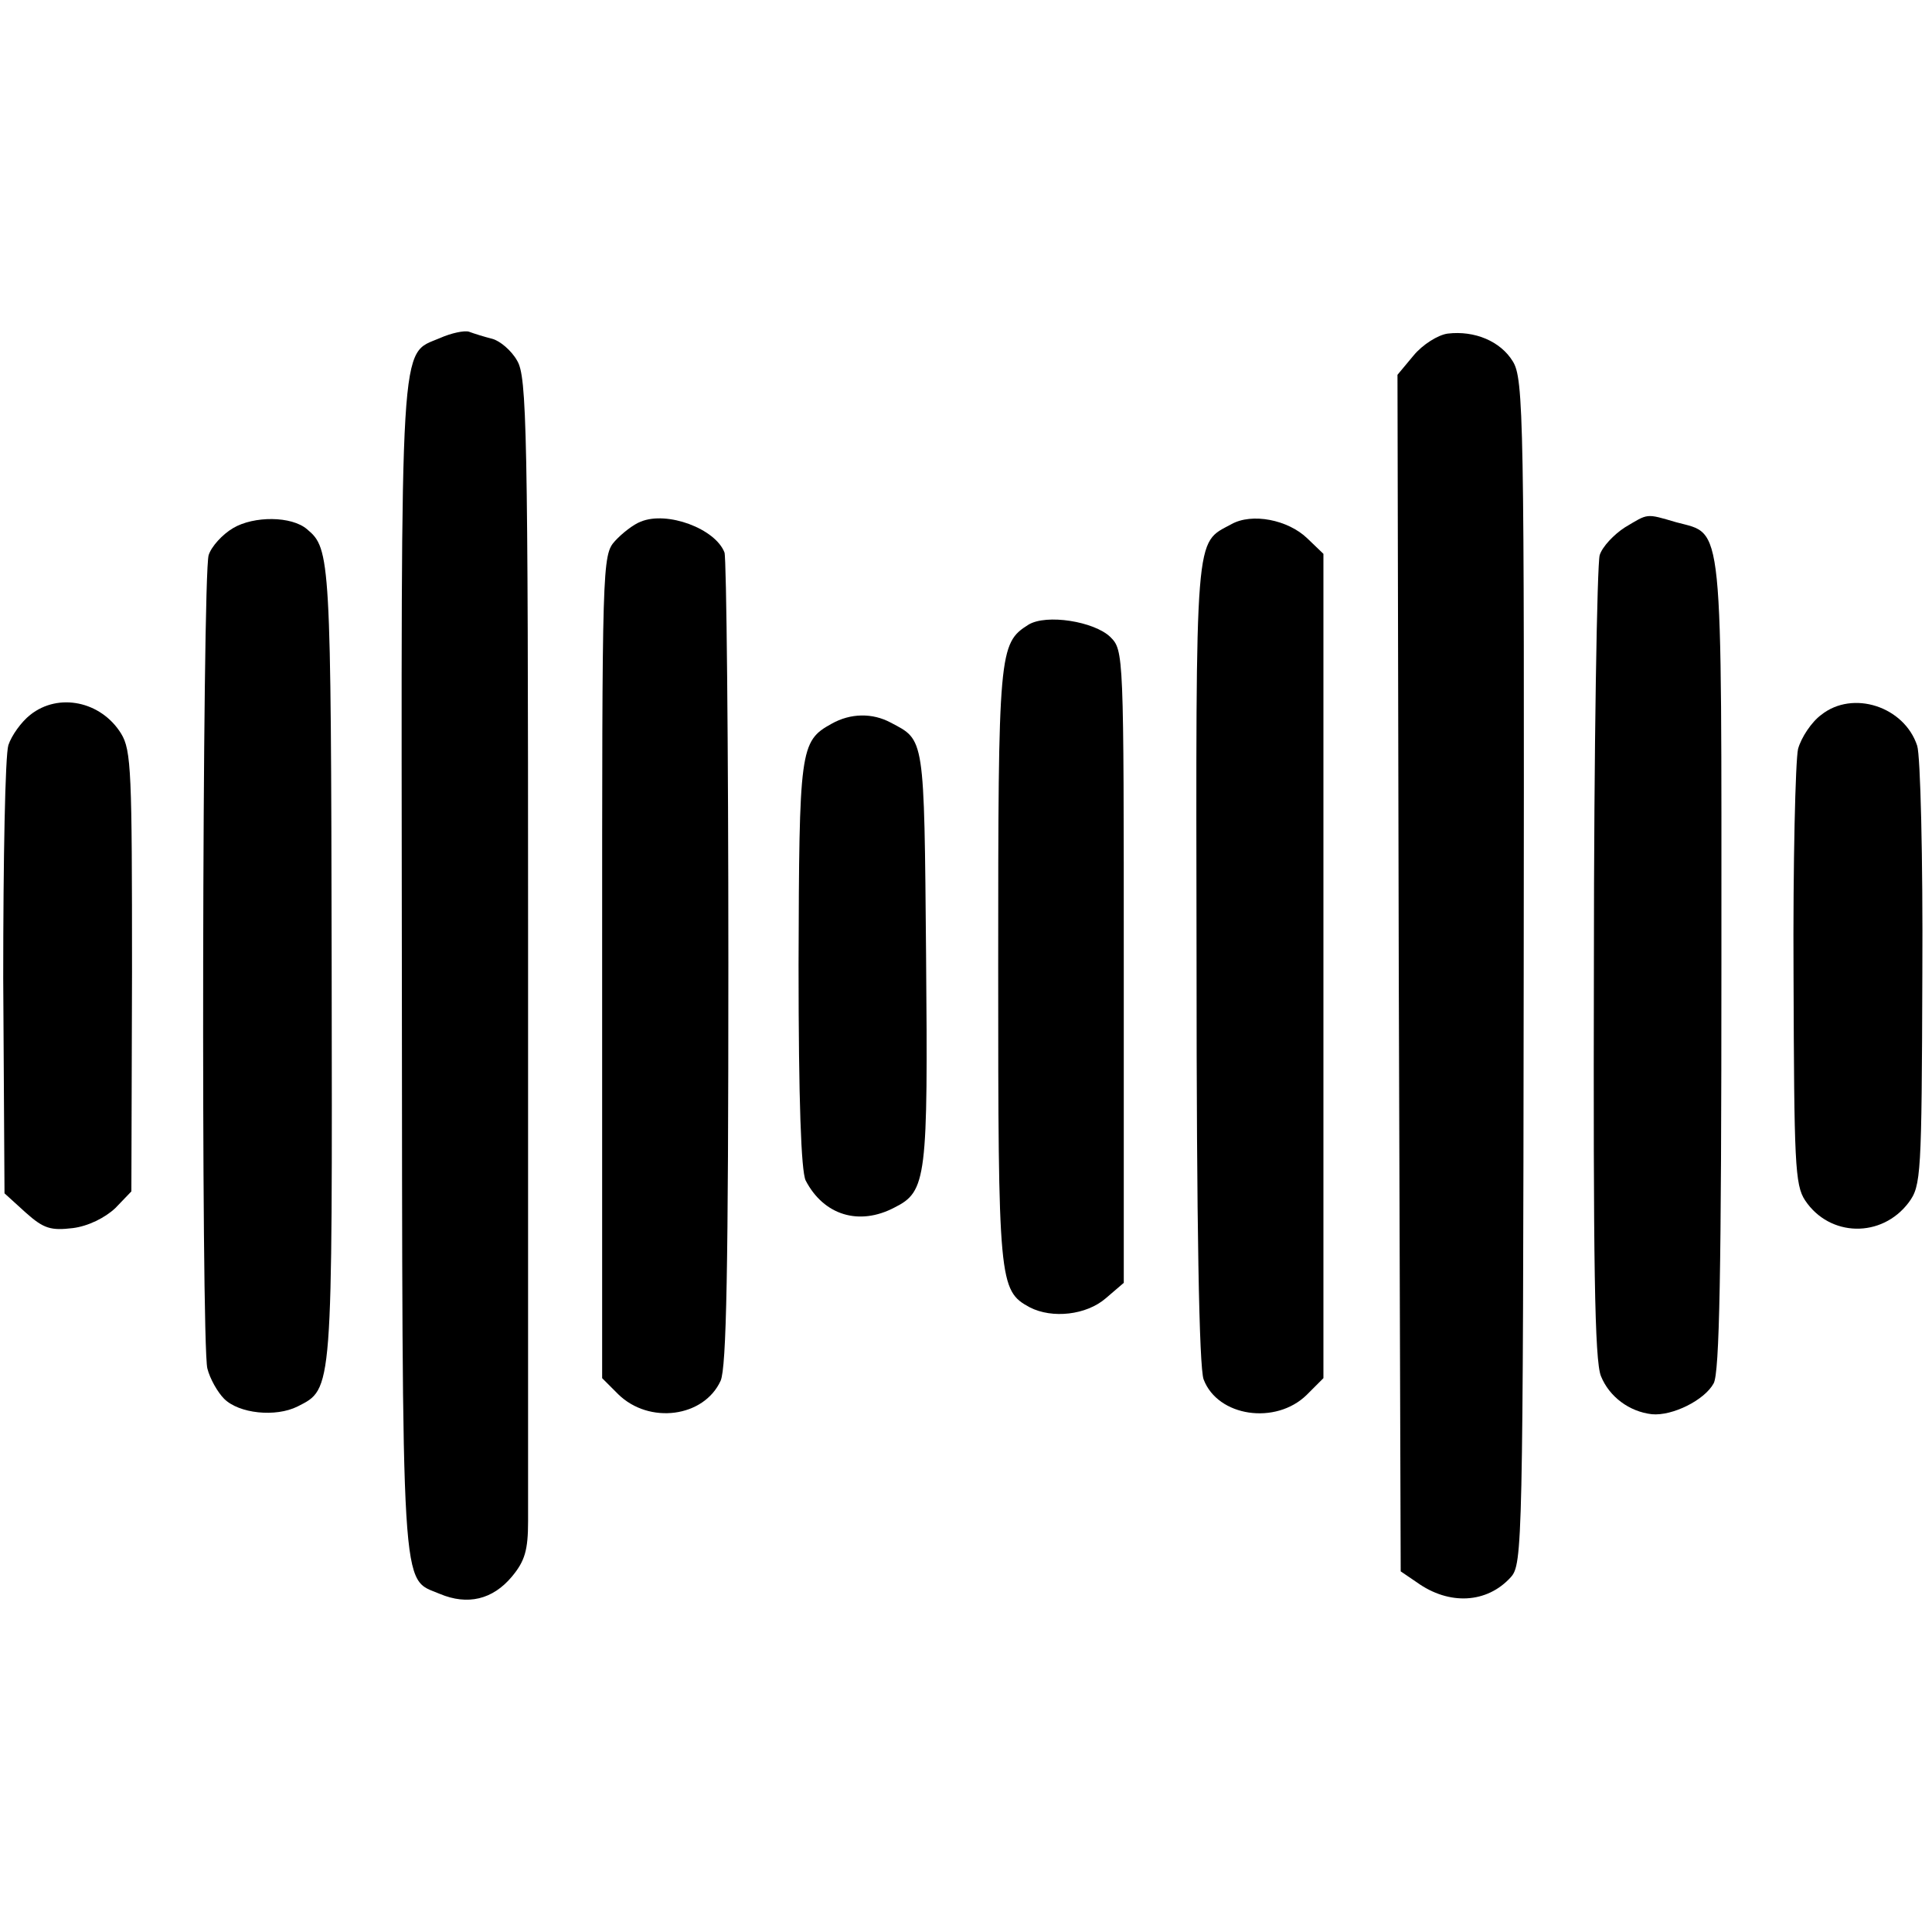
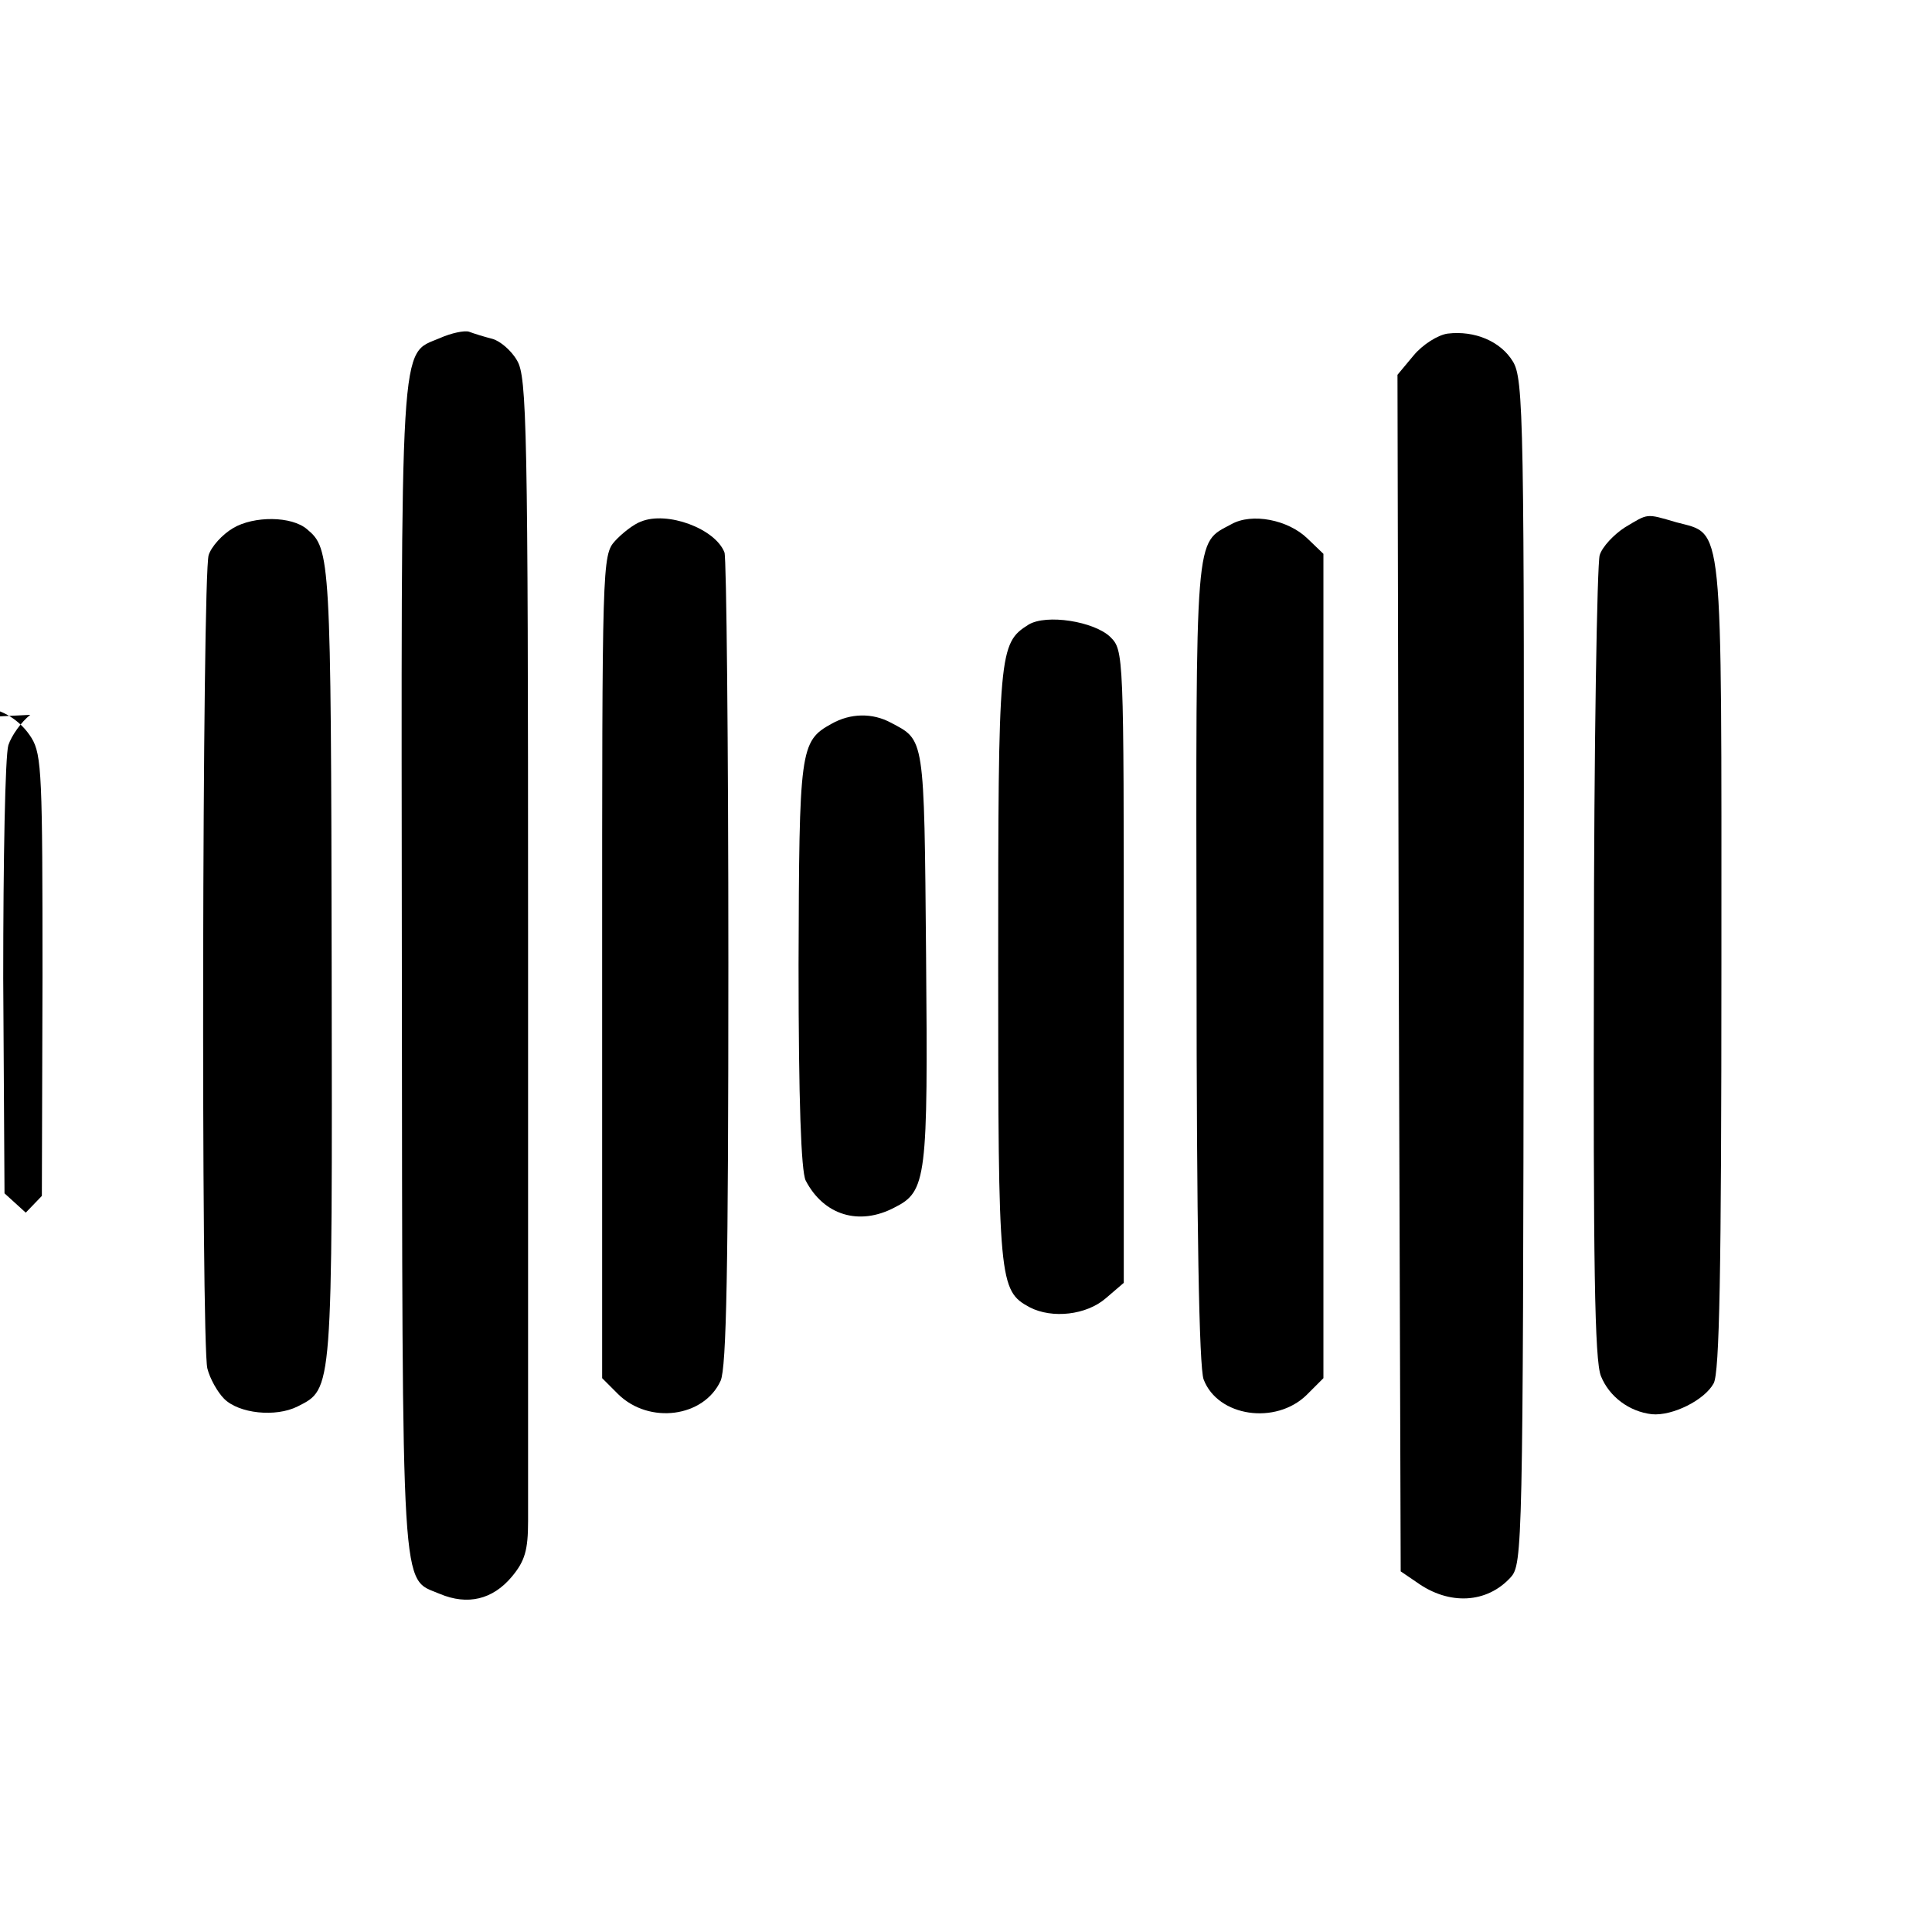
<svg xmlns="http://www.w3.org/2000/svg" version="1.0" width="300pt" height="300pt" viewBox="0 0 300 300" preserveAspectRatio="xMidYMid meet">
  <g transform="translate(0,300) scale(0.1,-0.1)" fill="#000000" stroke="none">
    <path d="M683 2475 c-63 -27 -60 20 -59 -980 1 -993 -2 -944 59 -970 43 -18 82 -9 112 27 20 24 25 41 25 86 0 31 0 443 0 916 0 784 -2 861 -17 886 -9 16 -27 31 -39 34 -12 3 -28 8 -36 11 -7 2 -27 -2 -45 -10z" />
    <path d="M2248 2482 c-15 -2 -39 -17 -53 -34 l-25 -30 2 -929 3 -929 25 -17 c50 -36 109 -33 146 8 18 20 19 49 20 940 1 859 0 921 -17 948 -19 31 -59 48 -101 43z" />
    <path d="M362 2180 c-17 -10 -34 -29 -38 -42 -10 -31 -12 -1225 -2 -1263 4 -16 16 -37 26 -47 23 -23 80 -29 114 -12 55 28 54 18 53 689 -1 629 -2 643 -38 673 -24 21 -83 21 -115 2z" />
    <path d="M995 2190 c-11 -4 -29 -18 -40 -30 -20 -22 -20 -36 -20 -661 l0 -639 25 -25 c48 -47 133 -36 159 21 9 21 12 170 12 649 0 341 -3 628 -6 637 -14 37 -89 65 -130 48z" />
    <path d="M1912 2186 c-57 -31 -55 -3 -54 -680 0 -410 4 -630 11 -648 22 -58 112 -71 160 -24 l26 26 0 640 0 640 -25 24 c-30 29 -86 40 -118 22z" />
    <path d="M2523 2181 c-17 -11 -35 -30 -39 -43 -4 -13 -9 -297 -9 -633 -1 -465 1 -618 11 -642 13 -32 44 -55 79 -59 32 -3 82 22 96 48 9 17 12 169 12 650 0 701 4 667 -70 687 -48 14 -43 14 -80 -8z" />
    <path d="M1597 2030 c-46 -29 -47 -41 -47 -530 0 -492 1 -504 49 -530 35 -18 88 -12 118 14 l28 24 0 491 c0 488 0 491 -21 512 -25 24 -99 36 -127 19z" />
-     <path d="M47 1890 c-14 -11 -29 -32 -34 -47 -5 -16 -8 -178 -8 -362 l2 -334 33 -30 c28 -25 39 -28 73 -24 24 3 50 16 66 31 l25 26 1 341 c0 310 -1 344 -17 370 -31 50 -97 64 -141 29z" />
-     <path d="M2828 1890 c-15 -11 -31 -35 -36 -53 -4 -18 -8 -176 -7 -353 1 -289 2 -324 18 -348 38 -57 119 -59 161 -3 19 26 20 41 21 355 1 180 -3 339 -8 354 -20 61 -100 87 -149 48z" />
+     <path d="M47 1890 c-14 -11 -29 -32 -34 -47 -5 -16 -8 -178 -8 -362 l2 -334 33 -30 l25 26 1 341 c0 310 -1 344 -17 370 -31 50 -97 64 -141 29z" />
    <path d="M1291 1876 c-49 -27 -50 -40 -51 -374 0 -212 4 -320 11 -335 28 -54 83 -71 138 -42 50 25 52 45 49 392 -3 342 -2 333 -55 361 -28 15 -62 15 -92 -2z" />
  </g>
</svg>